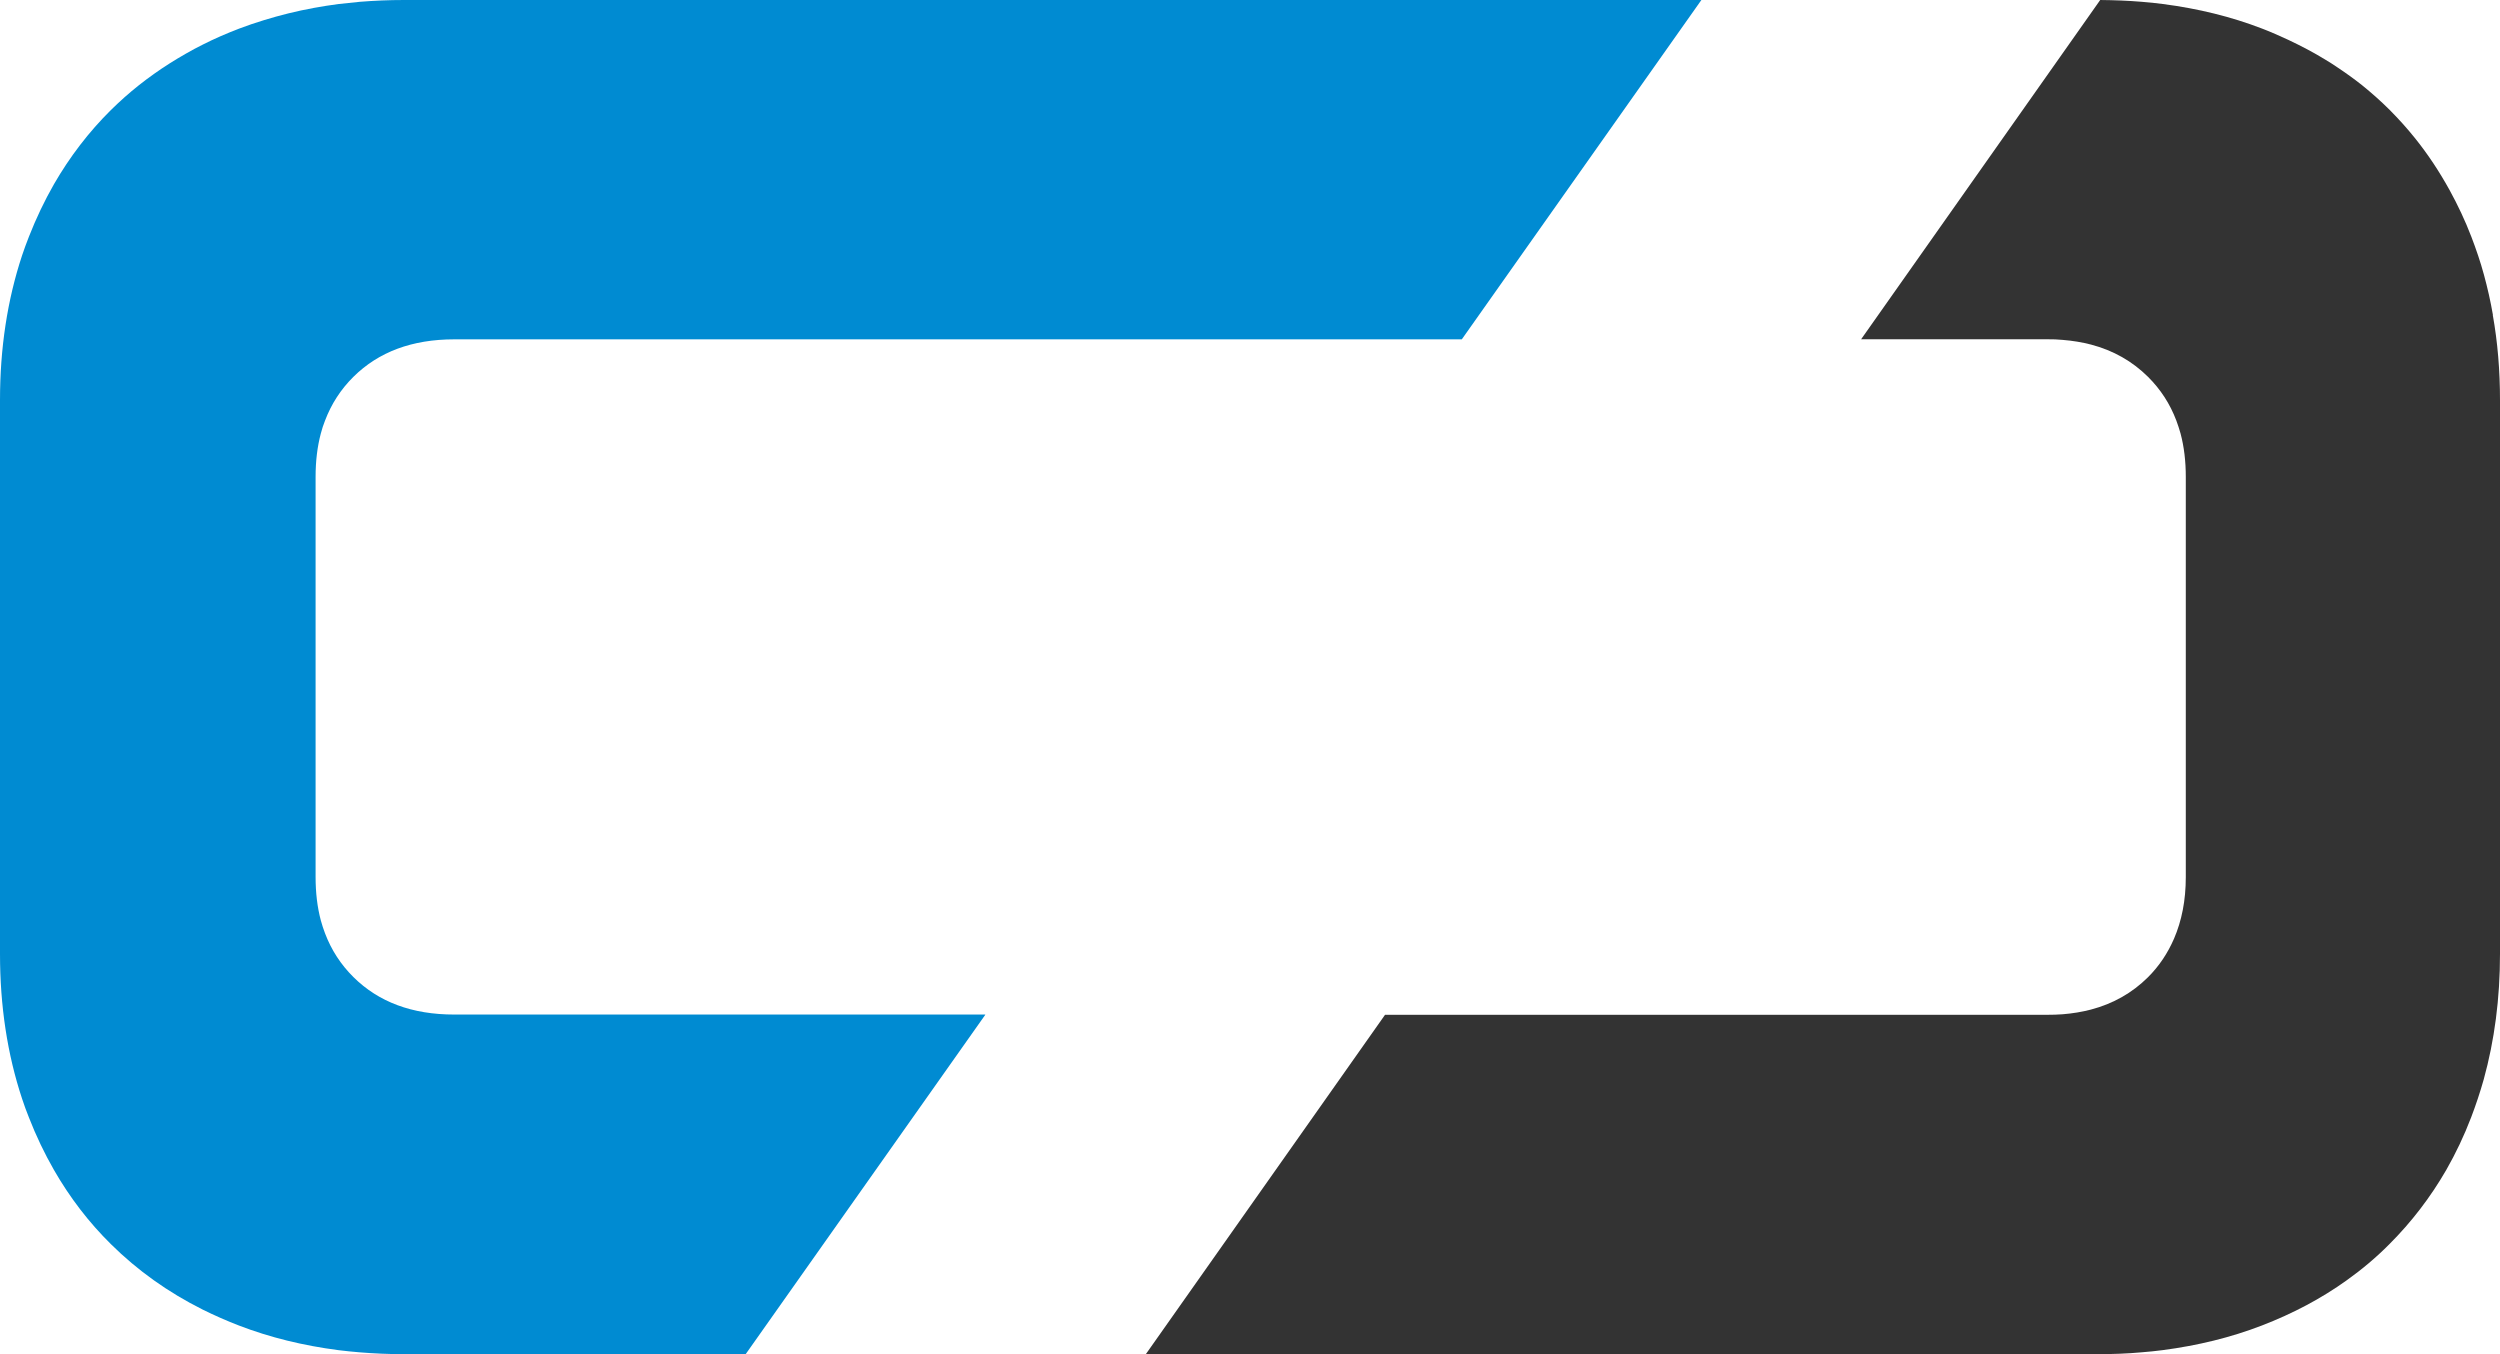
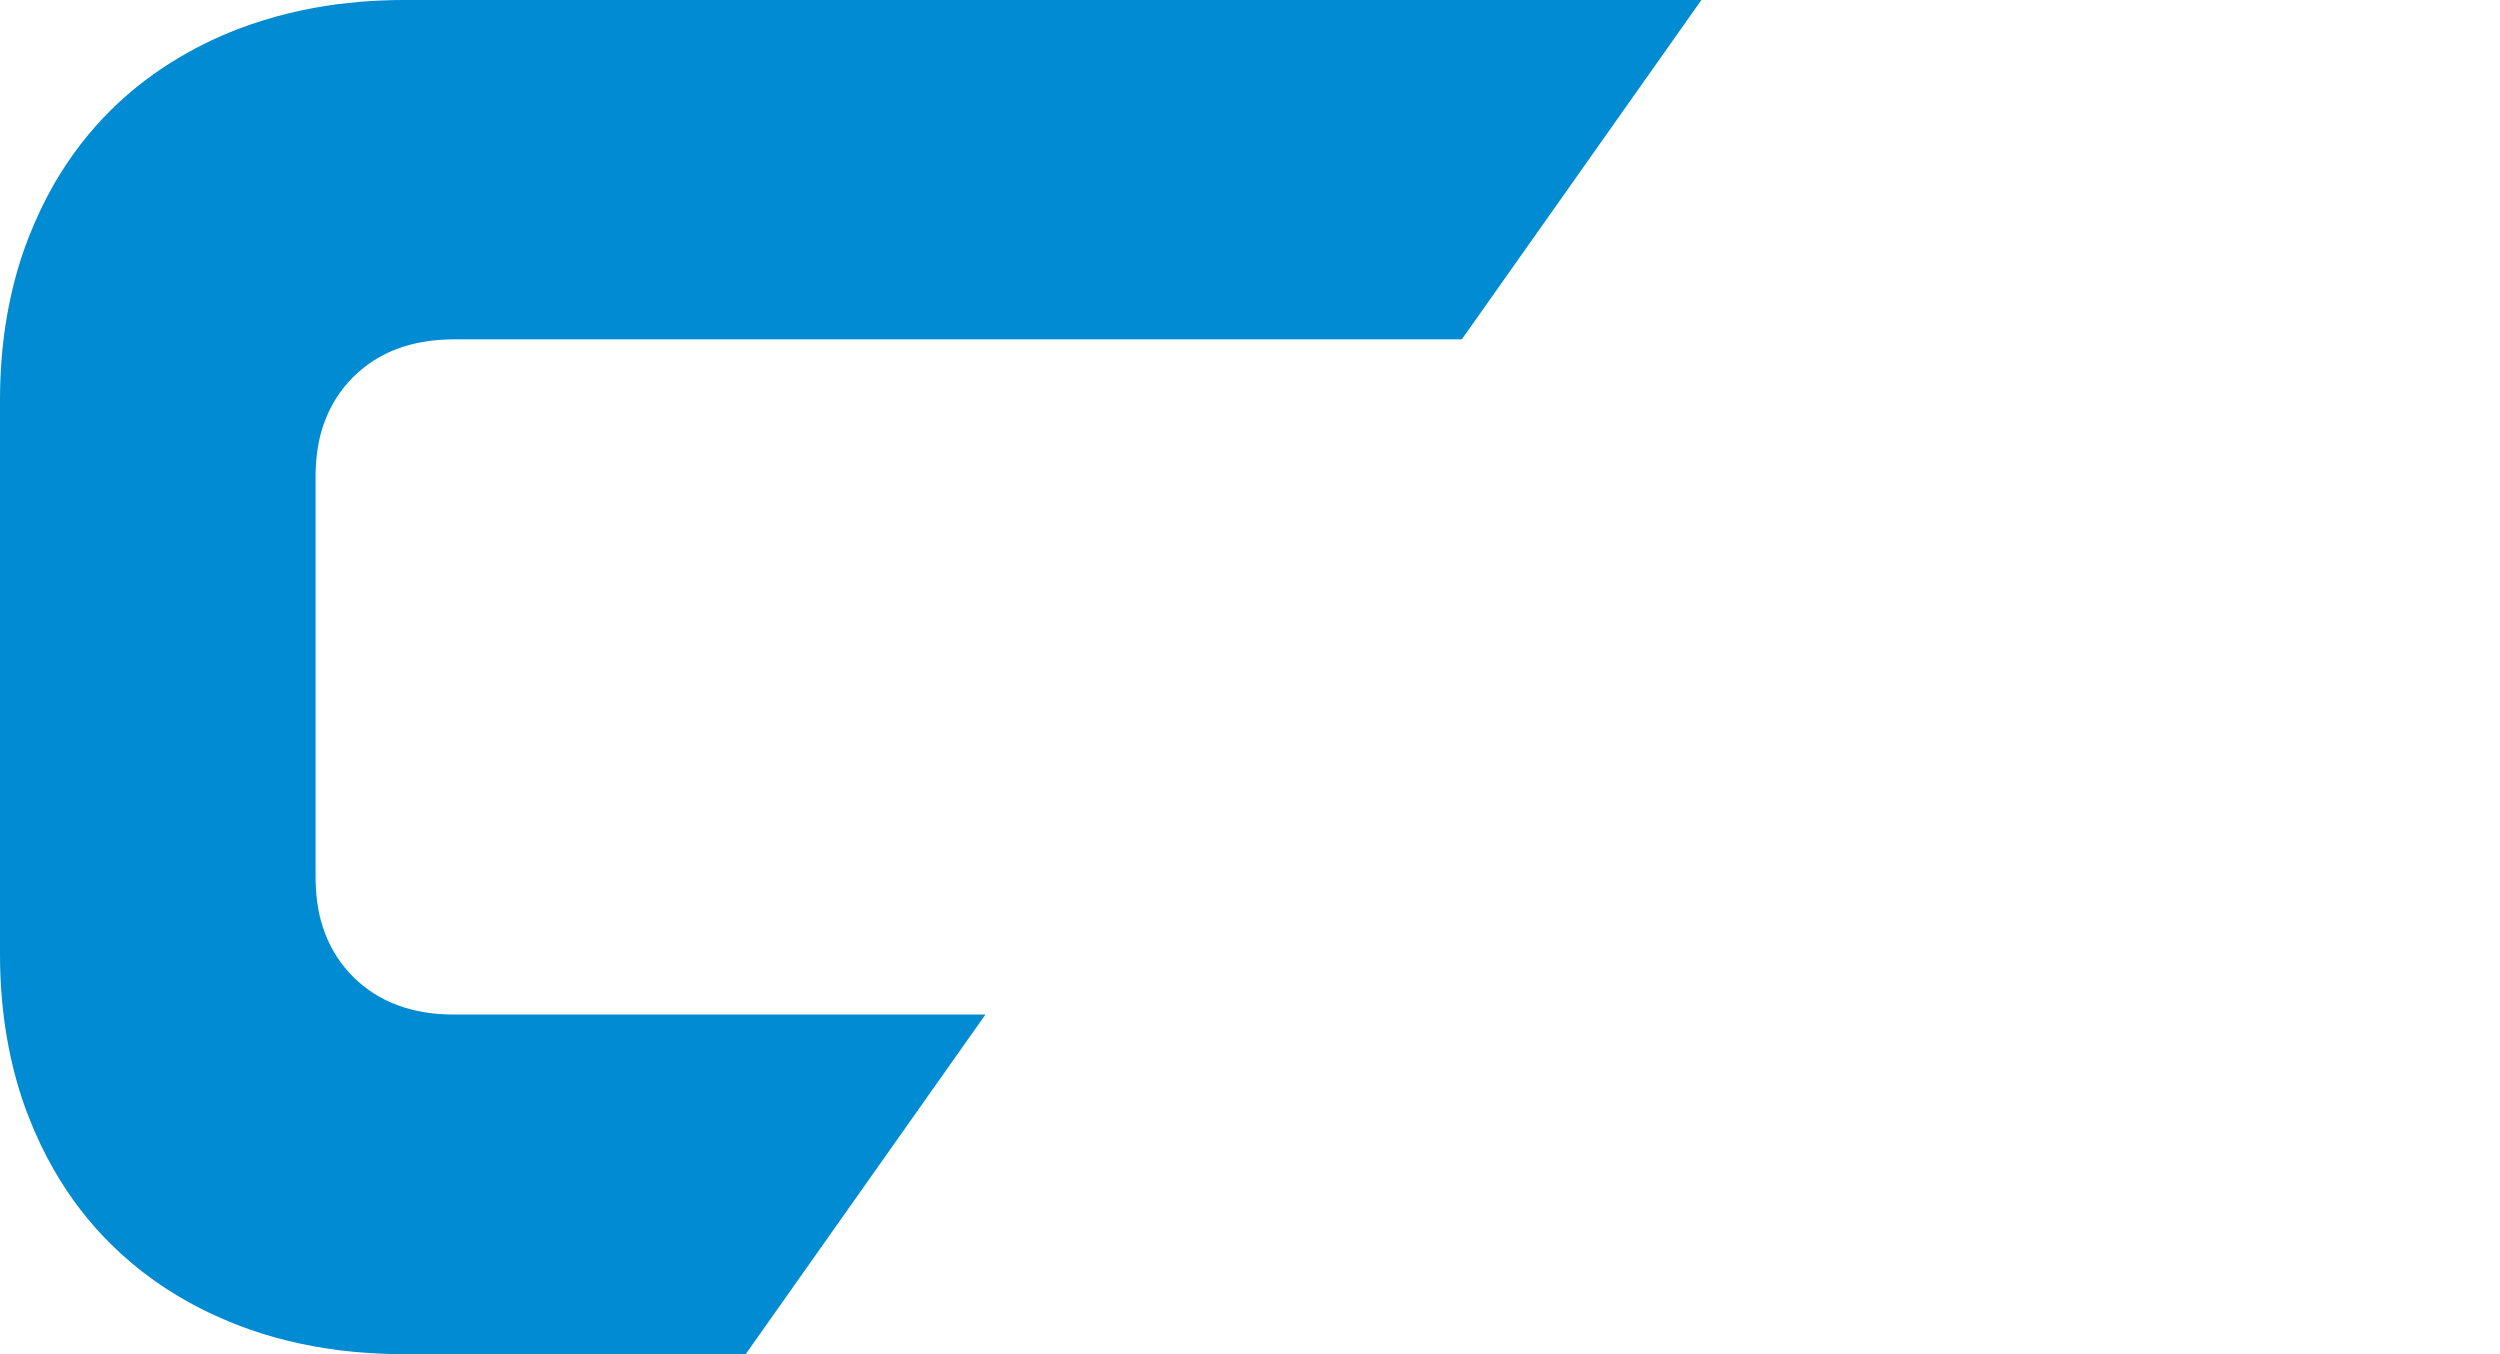
<svg xmlns="http://www.w3.org/2000/svg" width="72" height="39" viewBox="0 0 72 39" fill="none">
  <path d="M28.375 29.219H13.082C11.868 29.219 10.904 28.859 10.178 28.139C9.815 27.779 9.543 27.36 9.361 26.88C9.316 26.76 9.274 26.636 9.24 26.509C9.138 26.126 9.089 25.71 9.089 25.256V13.732C9.089 13.282 9.138 12.866 9.24 12.484C9.274 12.356 9.312 12.233 9.361 12.113C9.543 11.633 9.815 11.213 10.178 10.853C10.904 10.133 11.872 9.773 13.082 9.773H42.1L49 0H11.634C11.199 0 10.779 0.019 10.363 0.052C10.155 0.071 9.951 0.094 9.751 0.116C9.509 0.146 9.271 0.187 9.032 0.229C8.541 0.319 8.061 0.439 7.6 0.581C7.358 0.656 7.119 0.735 6.885 0.825C6.526 0.963 6.178 1.113 5.845 1.282C5.679 1.365 5.516 1.451 5.354 1.545C4.715 1.908 4.125 2.324 3.588 2.8C3.452 2.92 3.323 3.044 3.195 3.168C2.556 3.801 2.011 4.514 1.554 5.305C1.282 5.781 1.04 6.287 0.832 6.819C0.76 6.999 0.696 7.179 0.635 7.359C0.212 8.638 0 10.025 0 11.528V27.472C0 28.972 0.212 30.363 0.635 31.641C0.696 31.825 0.76 32.005 0.832 32.181C1.04 32.717 1.282 33.219 1.554 33.695C2.011 34.49 2.556 35.202 3.195 35.832C3.959 36.589 4.843 37.219 5.841 37.718C6.174 37.883 6.522 38.036 6.881 38.175C7.777 38.52 8.734 38.753 9.743 38.884C9.944 38.91 10.148 38.929 10.356 38.947C10.772 38.981 11.195 39 11.626 39H21.475L28.375 29.227V29.219Z" fill="#008BD2" />
-   <path d="M71.796 9.07C71.728 8.676 71.641 8.293 71.539 7.918C71.438 7.544 71.313 7.18 71.177 6.824C70.996 6.351 70.784 5.905 70.55 5.478C70.252 4.938 69.92 4.435 69.542 3.967C69.316 3.686 69.078 3.423 68.825 3.168C68.569 2.913 68.304 2.677 68.025 2.452C67.798 2.272 67.568 2.107 67.326 1.946C67.21 1.867 67.089 1.788 66.968 1.717C66.632 1.511 66.281 1.327 65.918 1.155C65.669 1.039 65.416 0.926 65.152 0.825C64.257 0.48 63.306 0.247 62.294 0.116C62.09 0.09 61.89 0.067 61.683 0.052C61.29 0.019 60.89 0.004 60.486 0L53.6 9.771H58.965C59.116 9.771 59.263 9.774 59.406 9.789C59.693 9.812 59.965 9.857 60.222 9.924C60.864 10.093 61.411 10.404 61.864 10.854C62.226 11.214 62.498 11.634 62.679 12.114C62.725 12.234 62.763 12.358 62.8 12.485C62.902 12.867 62.951 13.284 62.951 13.737V25.263C62.951 25.93 62.834 26.519 62.611 27.036C62.43 27.452 62.185 27.823 61.86 28.146C61.407 28.596 60.86 28.907 60.218 29.076C59.961 29.143 59.69 29.188 59.403 29.211C59.259 29.222 59.112 29.226 58.961 29.226H39.889L33 39H60.407C60.837 39 61.26 38.985 61.672 38.947C61.875 38.932 62.083 38.91 62.283 38.884C63.295 38.752 64.246 38.52 65.141 38.175C66.035 37.83 66.851 37.399 67.583 36.874C68.025 36.559 68.436 36.214 68.814 35.832C69.448 35.198 69.995 34.486 70.452 33.695C70.724 33.219 70.966 32.712 71.169 32.18C71.305 31.824 71.426 31.46 71.532 31.085C71.841 29.964 72 28.761 72 27.471V11.533C72 10.674 71.932 9.853 71.792 9.07H71.796Z" fill="#333333" />
</svg>